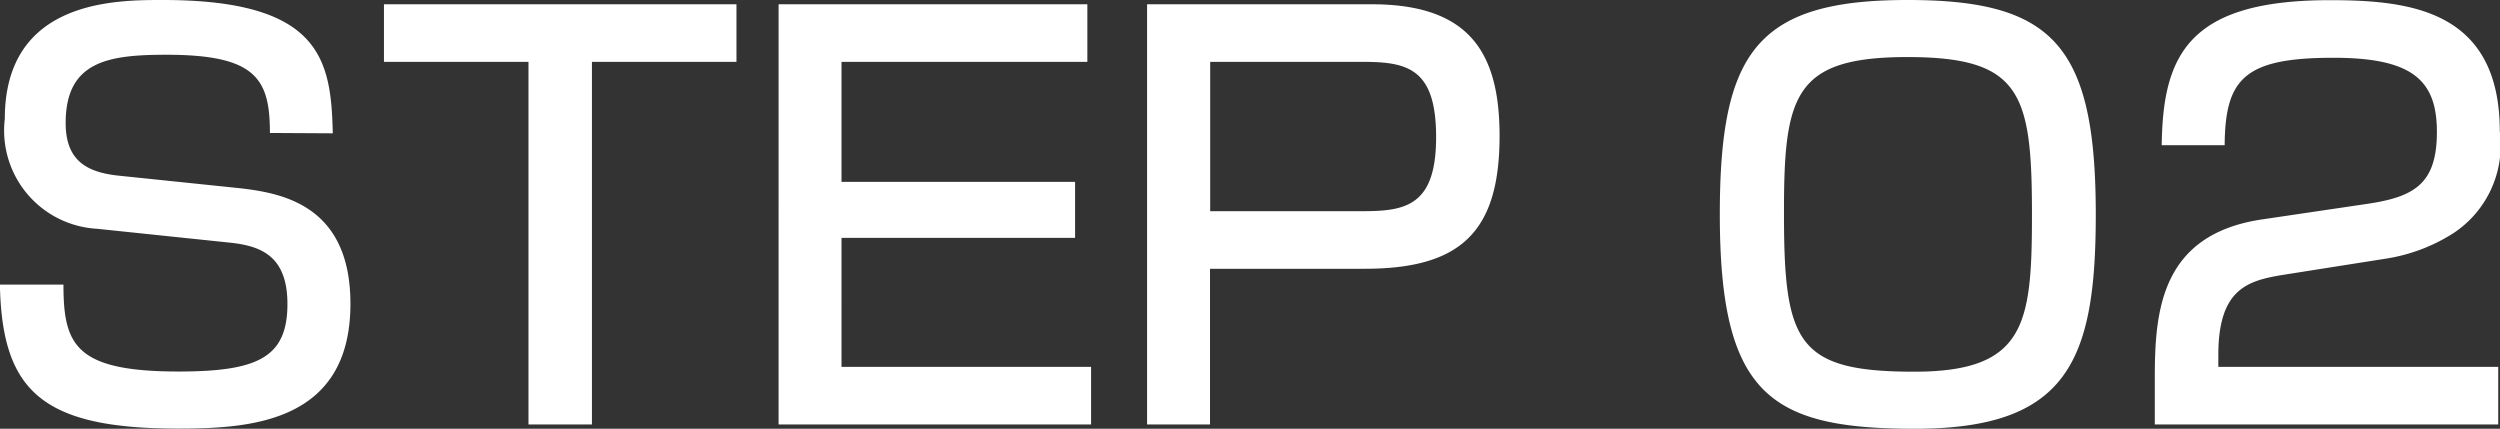
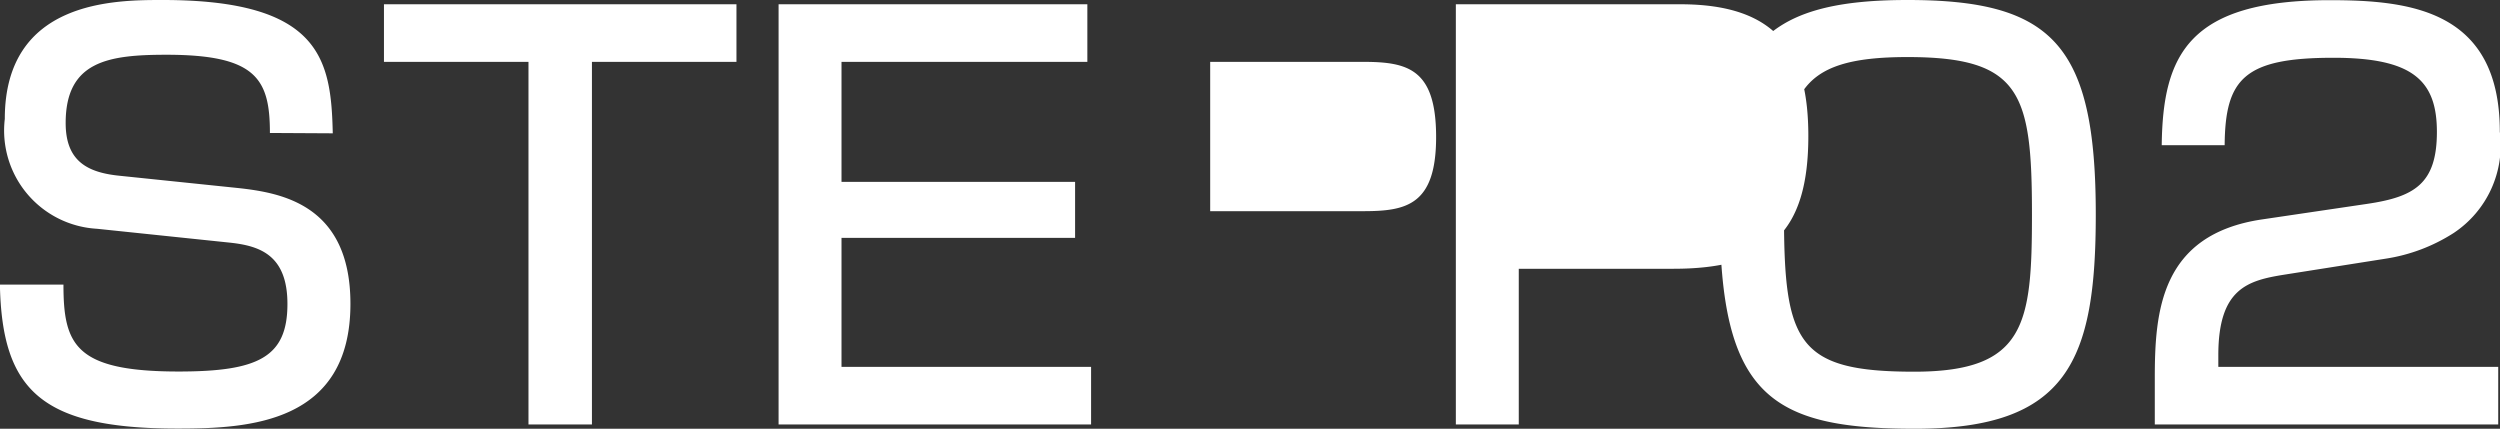
<svg xmlns="http://www.w3.org/2000/svg" width="70.32" height="12.06" viewBox="0 0 70.32 12.06">
  <rect x="0" y="0" width="70.32" height="12.06" fill="#333333" stroke="none" />
-   <path d="M-25.837-8.19c-.045-2.07-.33-3.75-4.785-3.75-1.335,0-4.44,0-4.44,3.345a2.768,2.768,0,0,0,2.595,3.09l3.735.39c.84.09,1.62.345,1.62,1.725,0,1.5-.825,1.9-3.06,1.9-2.91,0-3.24-.75-3.24-2.445H-35.2c.06,2.97,1.155,4.05,5,4.05,2.01,0,4.86-.15,4.86-3.51,0-2.775-1.92-3.12-3.15-3.255l-3.33-.345c-.93-.09-1.53-.42-1.53-1.485,0-1.74,1.2-1.92,2.835-1.92,2.52,0,2.91.675,2.91,2.2Zm1.44-3.63v1.62h4.065V0h1.785V-10.2h4.065v-1.62Zm11.1,0V0h8.79V-1.62h-7.02V-5.25h6.57V-6.825h-6.57V-10.2h6.915v-1.62Zm10.365,0V0h1.77V-4.38h4.35c2.7,0,3.795-1.035,3.795-3.735,0-2.34-.84-3.705-3.6-3.705ZM3.143-10.2c1.26,0,2.055.195,2.055,2.115S4.358-6,3.143-6h-4.3v-4.2Zm15.315-1.74c-4.23,0-5.28,1.455-5.28,6.03,0,5.085,1.425,6.03,5.49,6.03,4.3,0,5.085-1.92,5.085-6.03C23.753-10.68,22.538-11.94,18.458-11.94Zm0,1.605c3.195,0,3.5,1.02,3.5,4.425,0,3.09-.18,4.425-3.315,4.425-3.285,0-3.66-.81-3.66-4.425C14.978-9.255,15.248-10.335,18.458-10.335Zm13.455,5.67a4.911,4.911,0,0,0,1.905-.72,2.959,2.959,0,0,0,1.3-2.85c0-3.42-2.52-3.7-4.785-3.7-3.96,0-4.695,1.53-4.725,4.08h1.77c.015-1.875.555-2.46,3.06-2.46,2.22,0,2.91.63,2.91,2.085,0,1.47-.645,1.83-1.965,2.025l-2.94.435c-2.88.42-3.03,2.61-3.03,4.47V0h9.66V-1.62H27.2v-.33c0-1.875.825-2.1,1.86-2.265Z" transform="translate(35.197 11.94)" fill="#fff" />
+   <path d="M-25.837-8.19c-.045-2.07-.33-3.75-4.785-3.75-1.335,0-4.44,0-4.44,3.345a2.768,2.768,0,0,0,2.595,3.09l3.735.39c.84.09,1.62.345,1.62,1.725,0,1.5-.825,1.9-3.06,1.9-2.91,0-3.24-.75-3.24-2.445H-35.2c.06,2.97,1.155,4.05,5,4.05,2.01,0,4.86-.15,4.86-3.51,0-2.775-1.92-3.12-3.15-3.255l-3.33-.345c-.93-.09-1.53-.42-1.53-1.485,0-1.74,1.2-1.92,2.835-1.92,2.52,0,2.91.675,2.91,2.2Zm1.44-3.63v1.62h4.065V0h1.785V-10.2h4.065v-1.62Zm11.1,0V0h8.79V-1.62h-7.02V-5.25h6.57V-6.825h-6.57V-10.2h6.915v-1.62m10.365,0V0h1.77V-4.38h4.35c2.7,0,3.795-1.035,3.795-3.735,0-2.34-.84-3.705-3.6-3.705ZM3.143-10.2c1.26,0,2.055.195,2.055,2.115S4.358-6,3.143-6h-4.3v-4.2Zm15.315-1.74c-4.23,0-5.28,1.455-5.28,6.03,0,5.085,1.425,6.03,5.49,6.03,4.3,0,5.085-1.92,5.085-6.03C23.753-10.68,22.538-11.94,18.458-11.94Zm0,1.605c3.195,0,3.5,1.02,3.5,4.425,0,3.09-.18,4.425-3.315,4.425-3.285,0-3.66-.81-3.66-4.425C14.978-9.255,15.248-10.335,18.458-10.335Zm13.455,5.67a4.911,4.911,0,0,0,1.905-.72,2.959,2.959,0,0,0,1.3-2.85c0-3.42-2.52-3.7-4.785-3.7-3.96,0-4.695,1.53-4.725,4.08h1.77c.015-1.875.555-2.46,3.06-2.46,2.22,0,2.91.63,2.91,2.085,0,1.47-.645,1.83-1.965,2.025l-2.94.435c-2.88.42-3.03,2.61-3.03,4.47V0h9.66V-1.62H27.2v-.33c0-1.875.825-2.1,1.86-2.265Z" transform="translate(35.197 11.94)" fill="#fff" />
</svg>